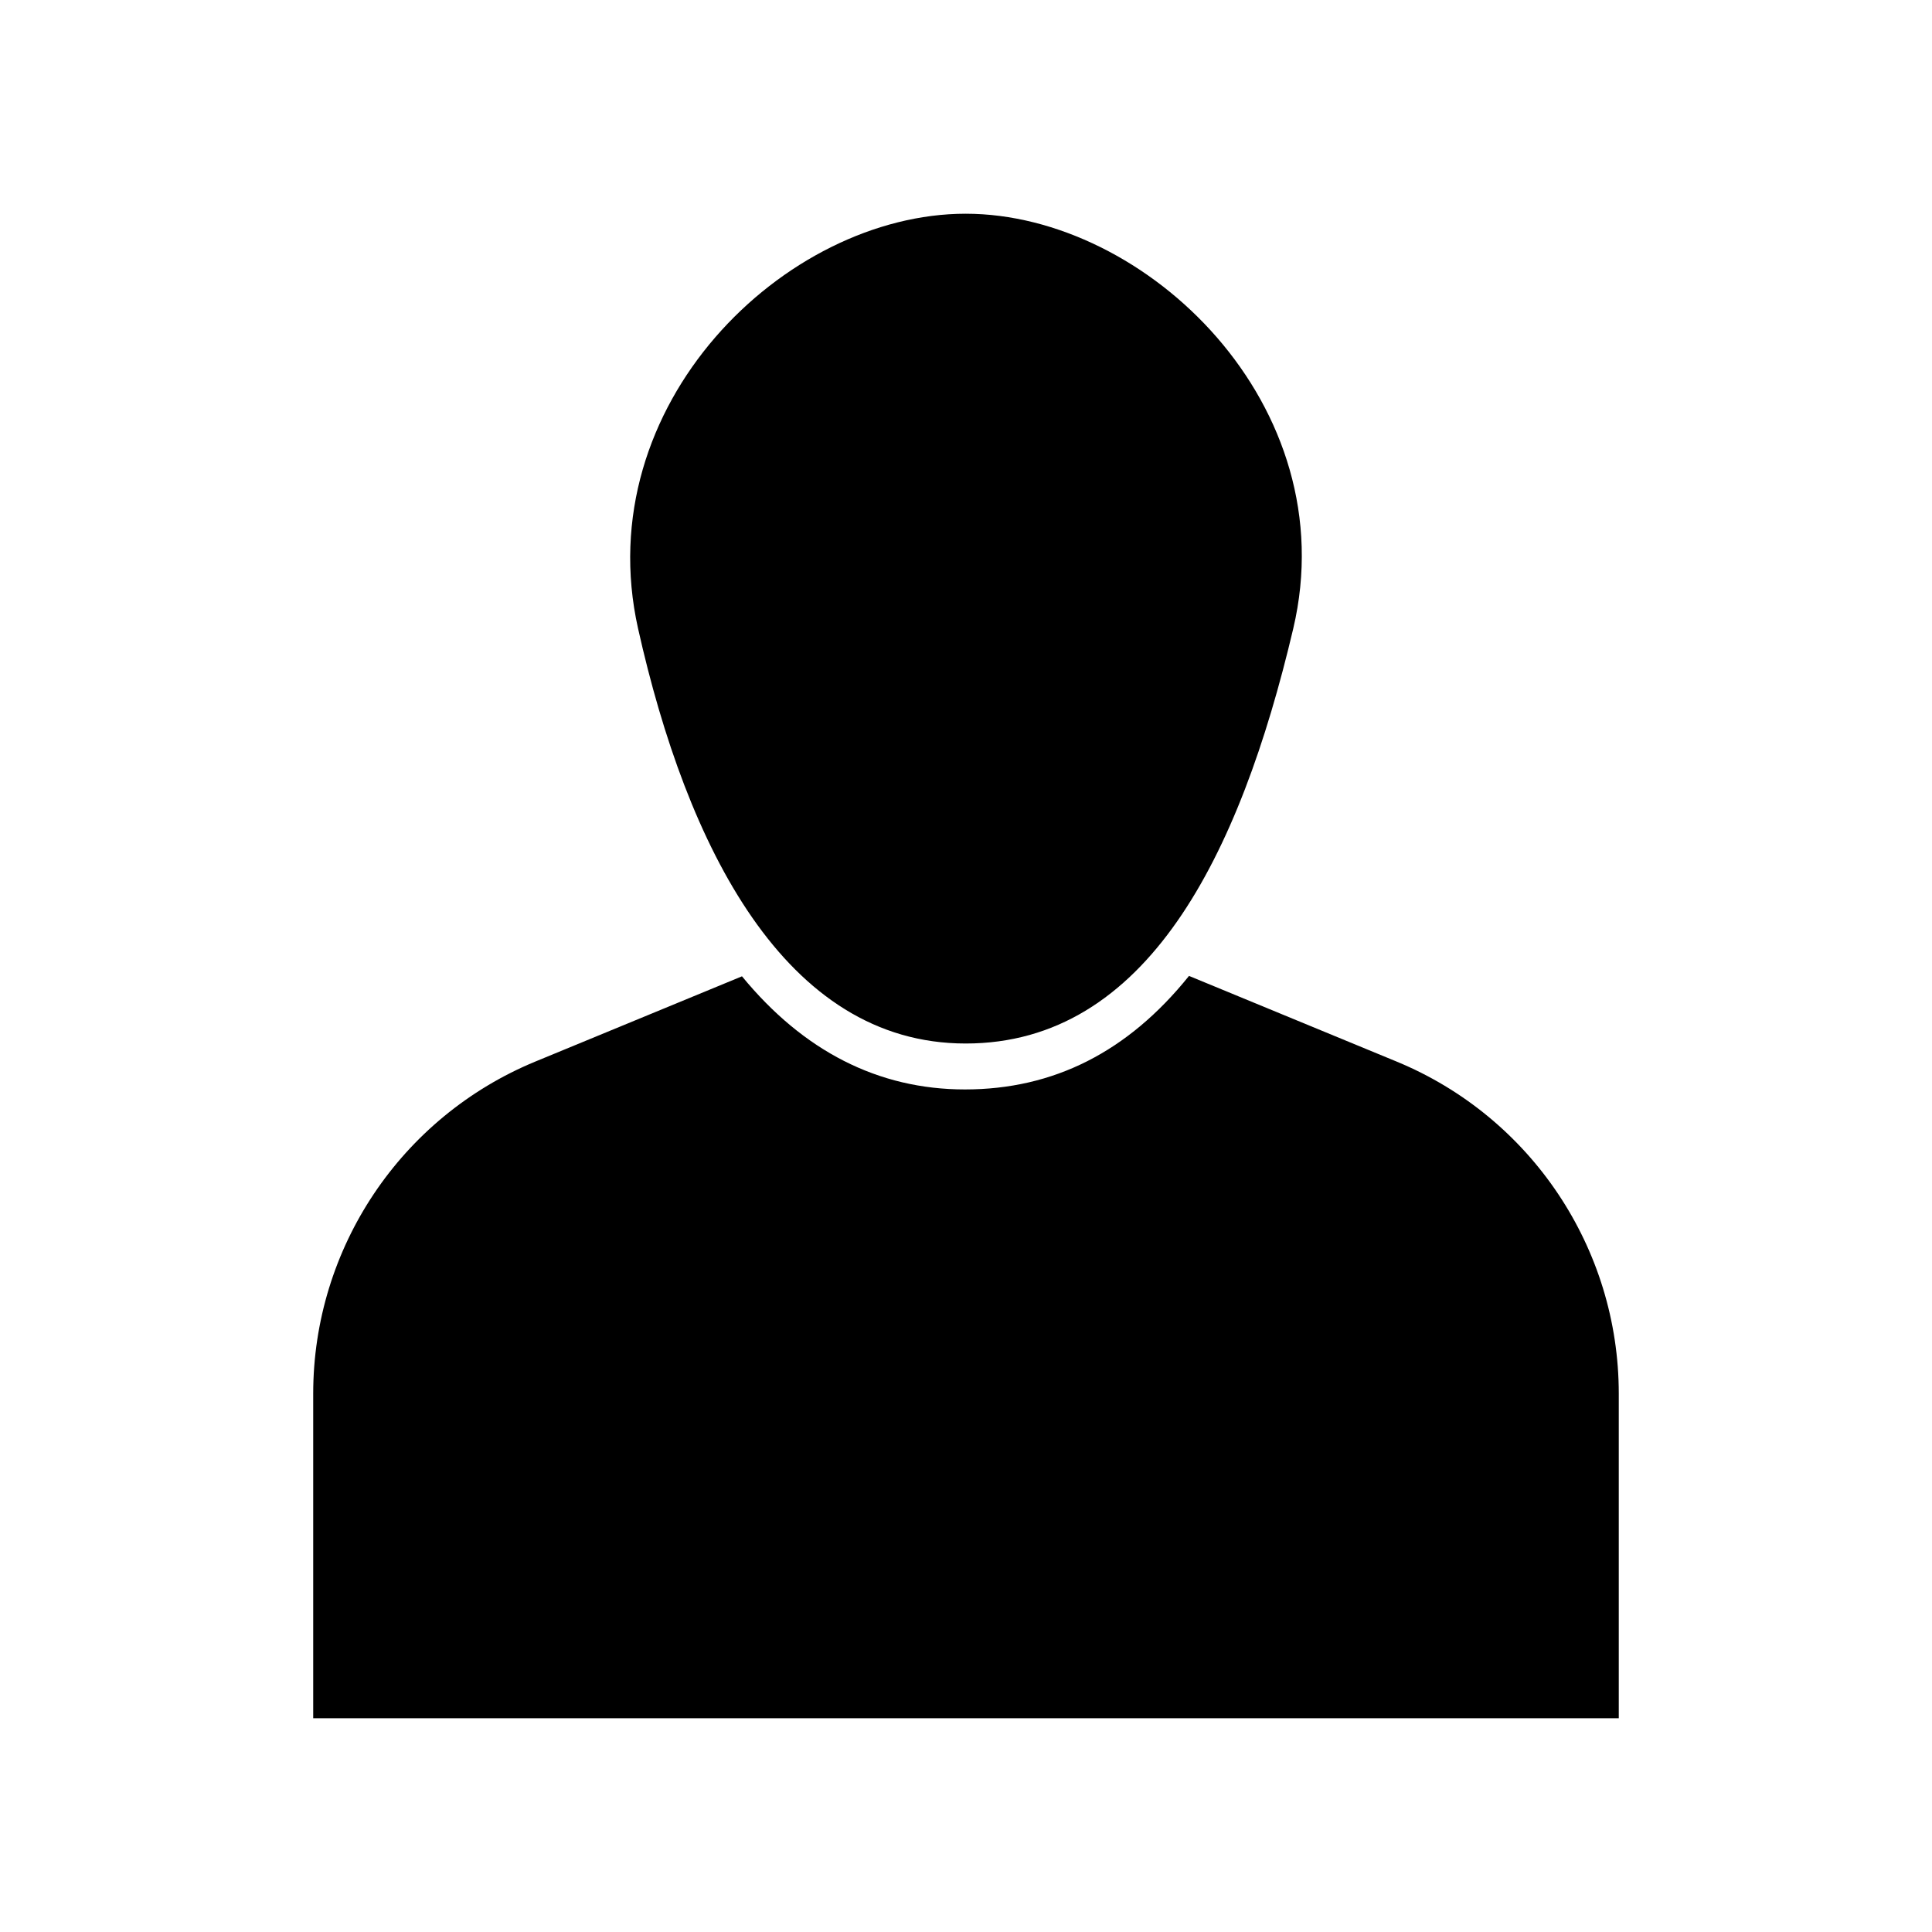
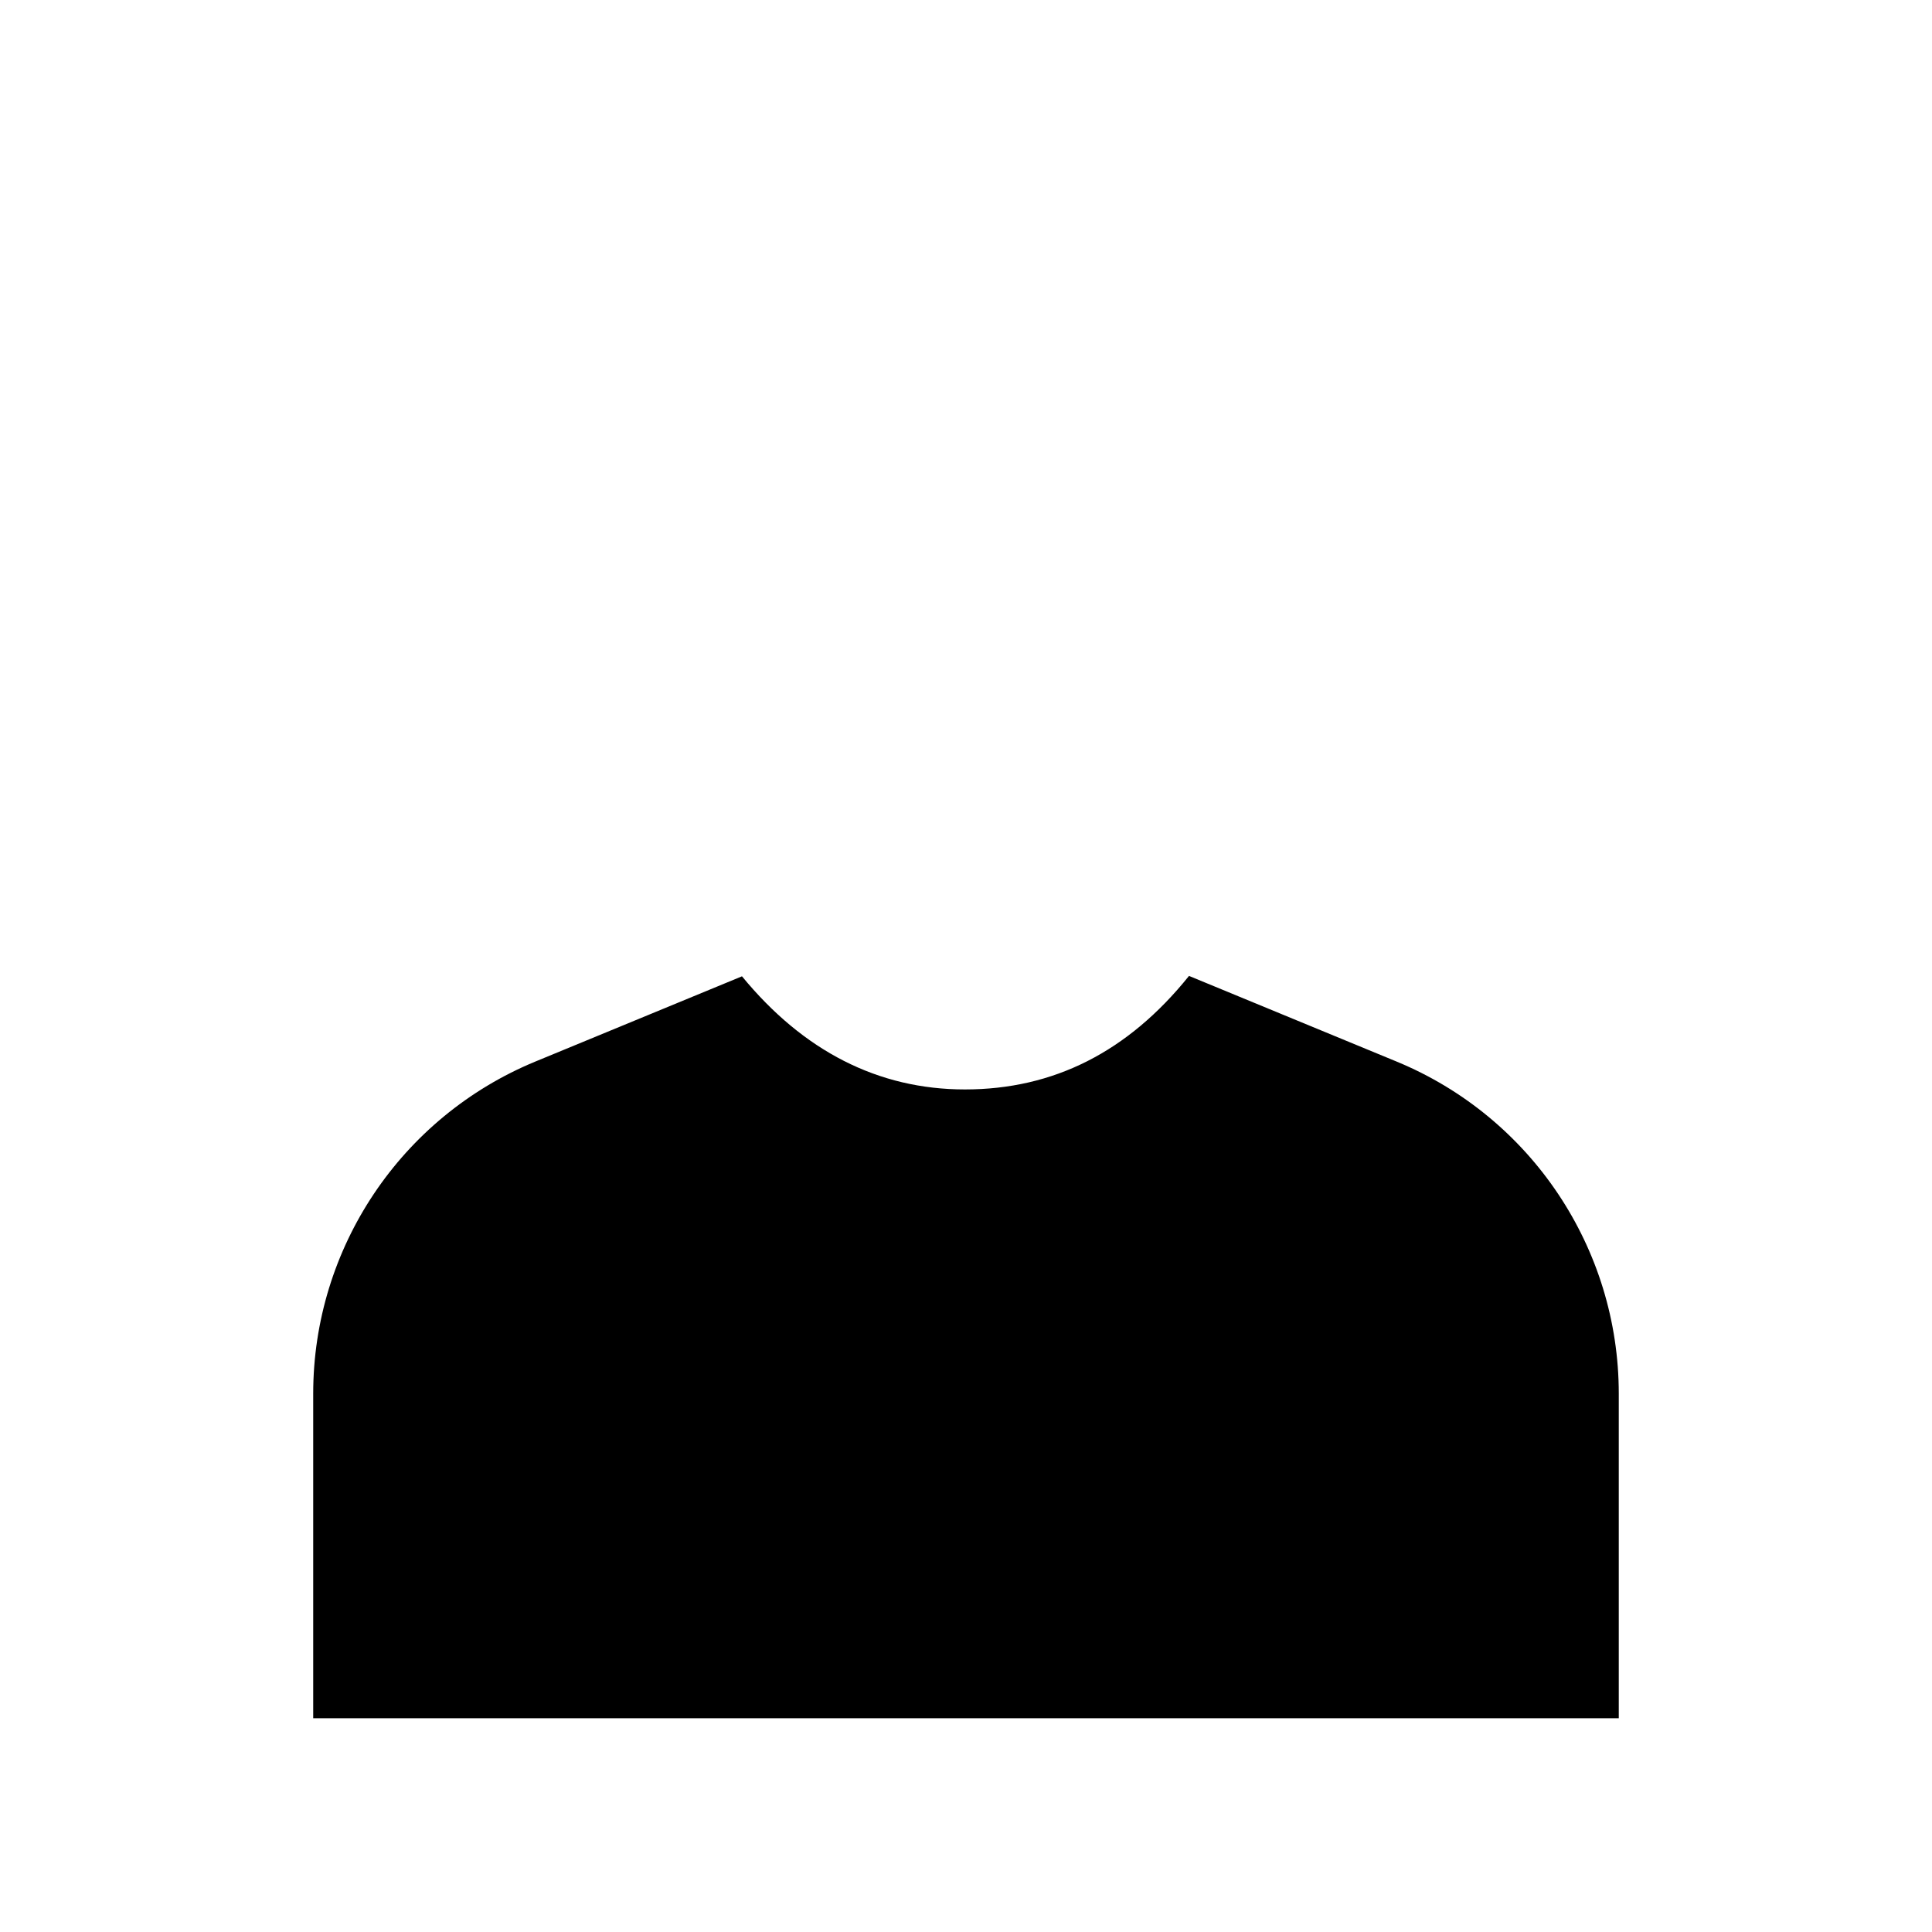
<svg xmlns="http://www.w3.org/2000/svg" fill="#000000" width="800px" height="800px" version="1.1" viewBox="144 144 512 512">
  <g>
    <path d="m514.08 425.31-54.98-22.684c-16.164 20.121-35.871 30.086-59.391 30.086-22.98 0-42.82-10.176-59.074-29.98l-54.723 22.574c-35.652 14.707-58.91 49.465-58.91 88.031v86.02h345.99v-86.016c0-38.566-23.258-73.324-58.91-88.031z" />
-     <path d="m399.91 200.64c-47.945 0-100.07 50.691-86.812 109.95 12.91 57.703 38.867 109.95 86.812 109.95 47.945 0 72.617-49.715 86.812-109.95 13.93-59.105-38.867-109.95-86.812-109.95z" />
  </g>
</svg>